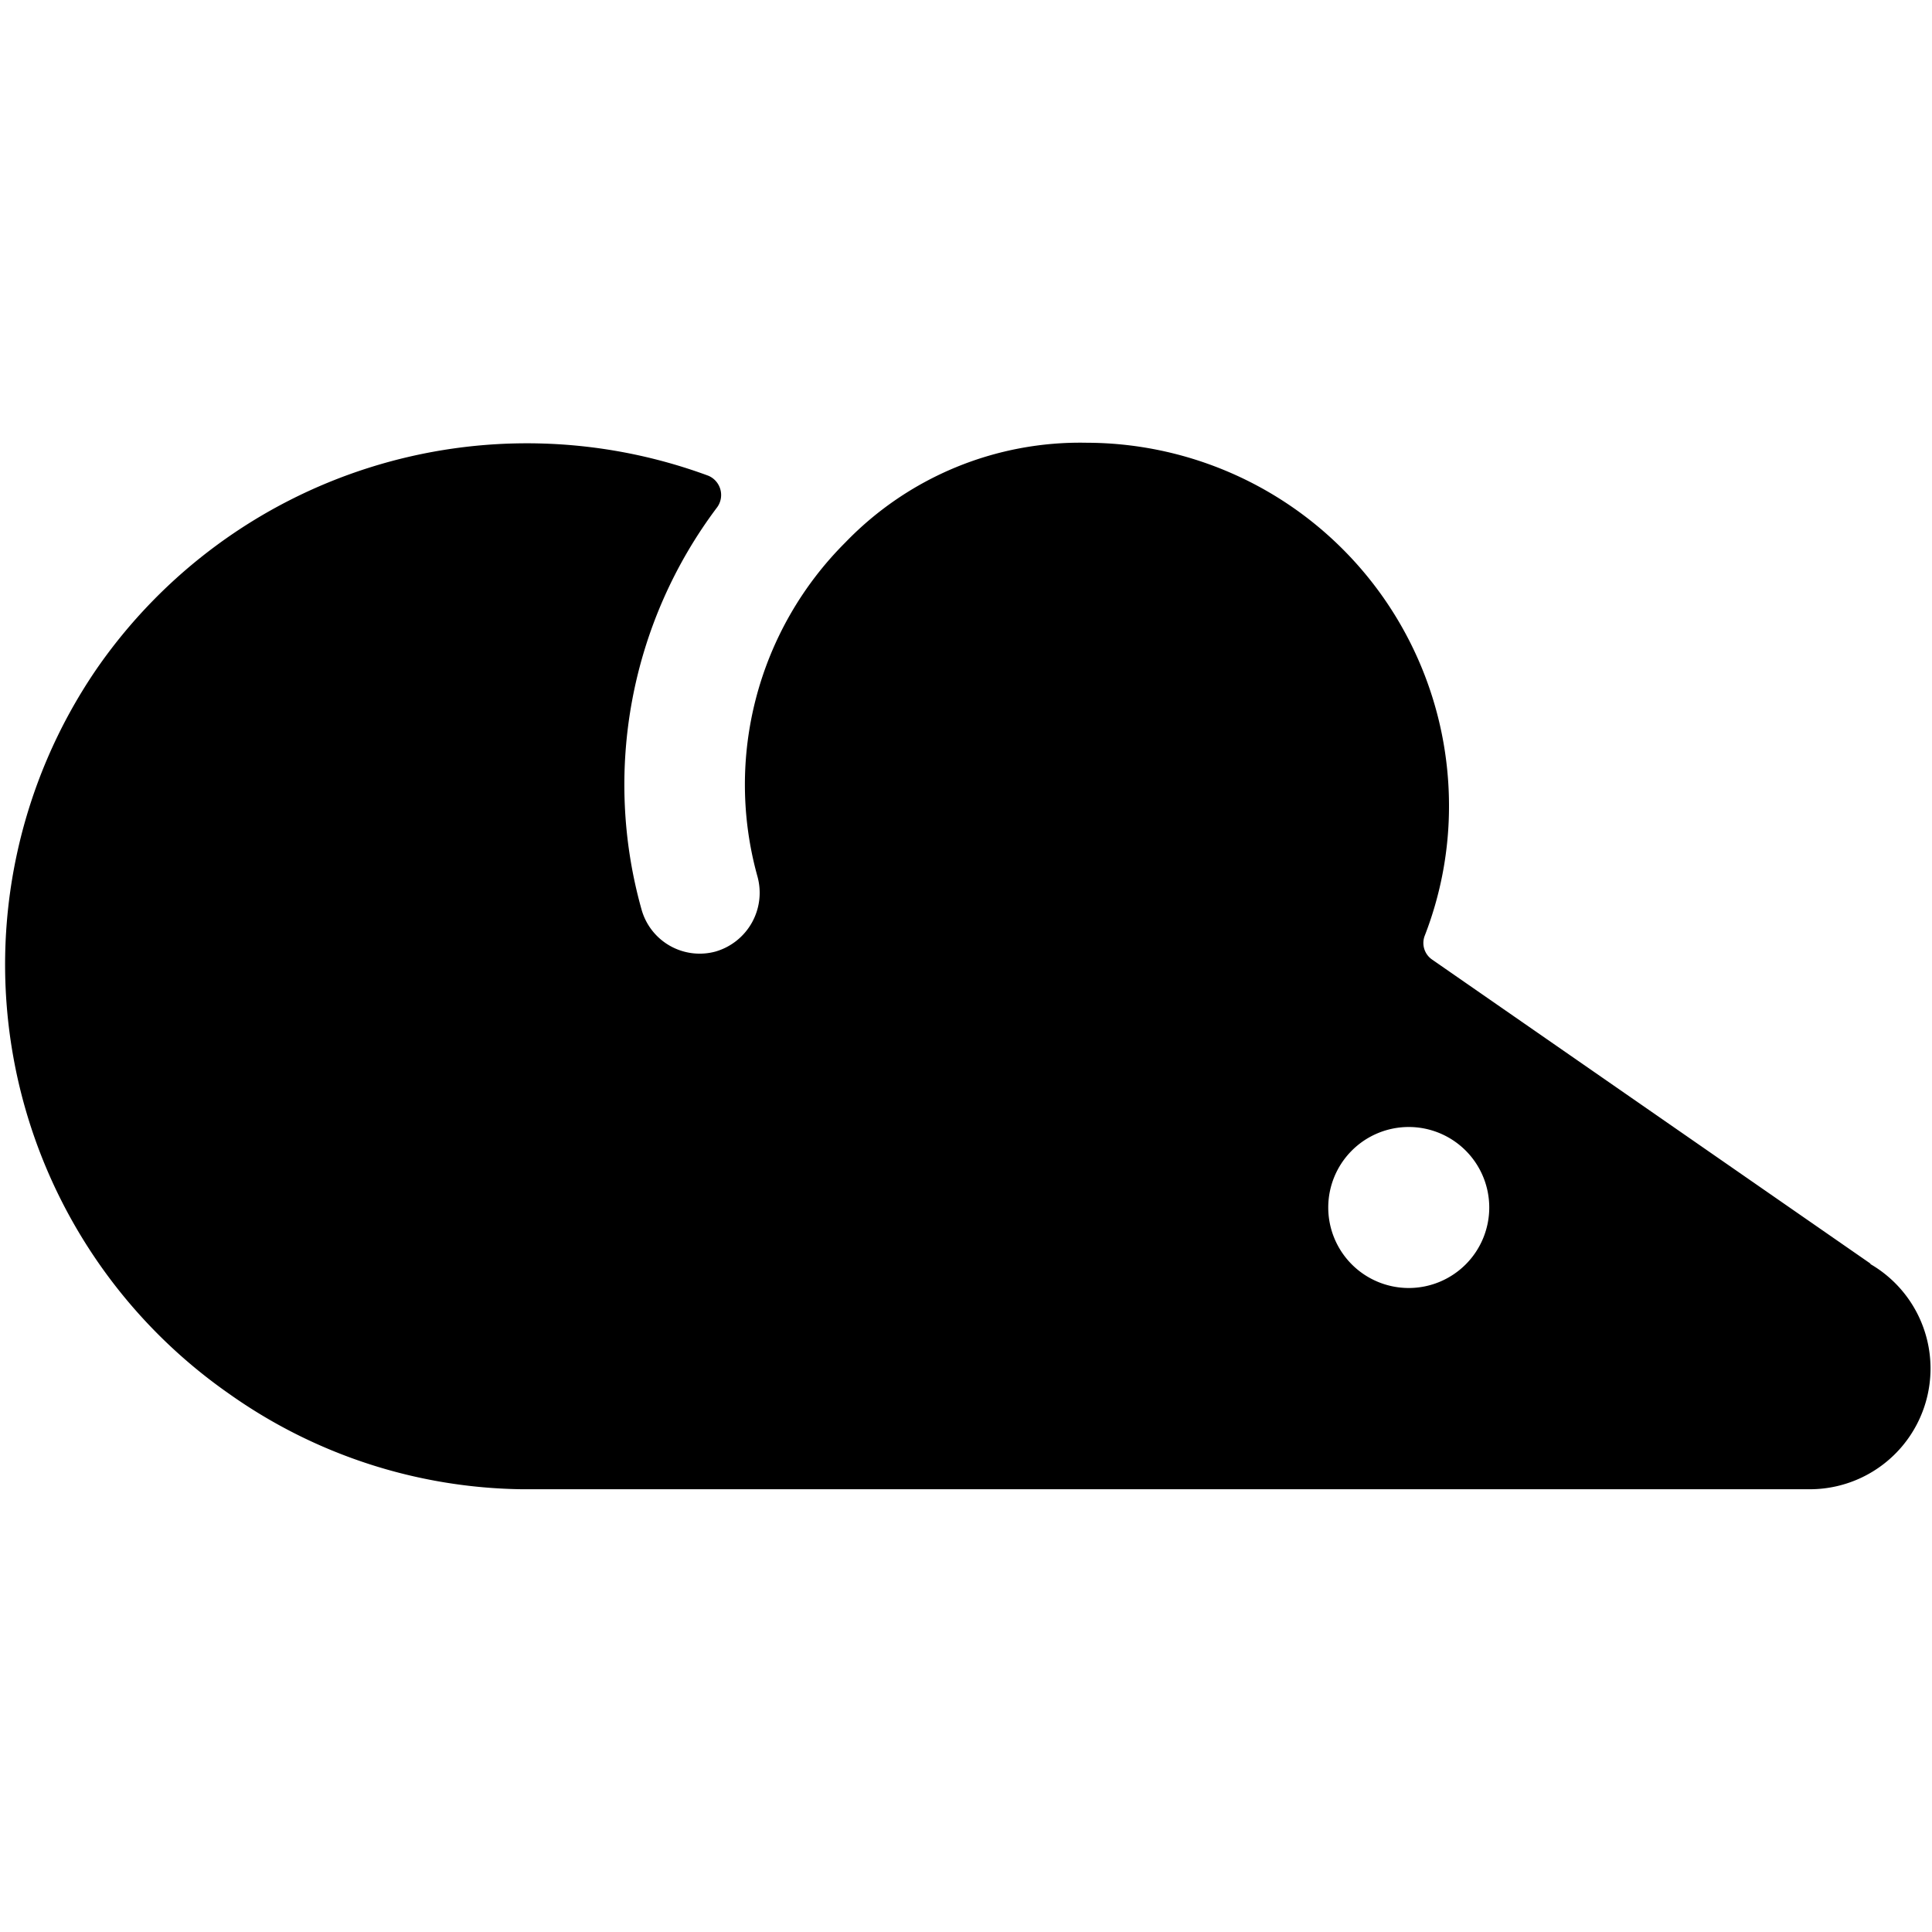
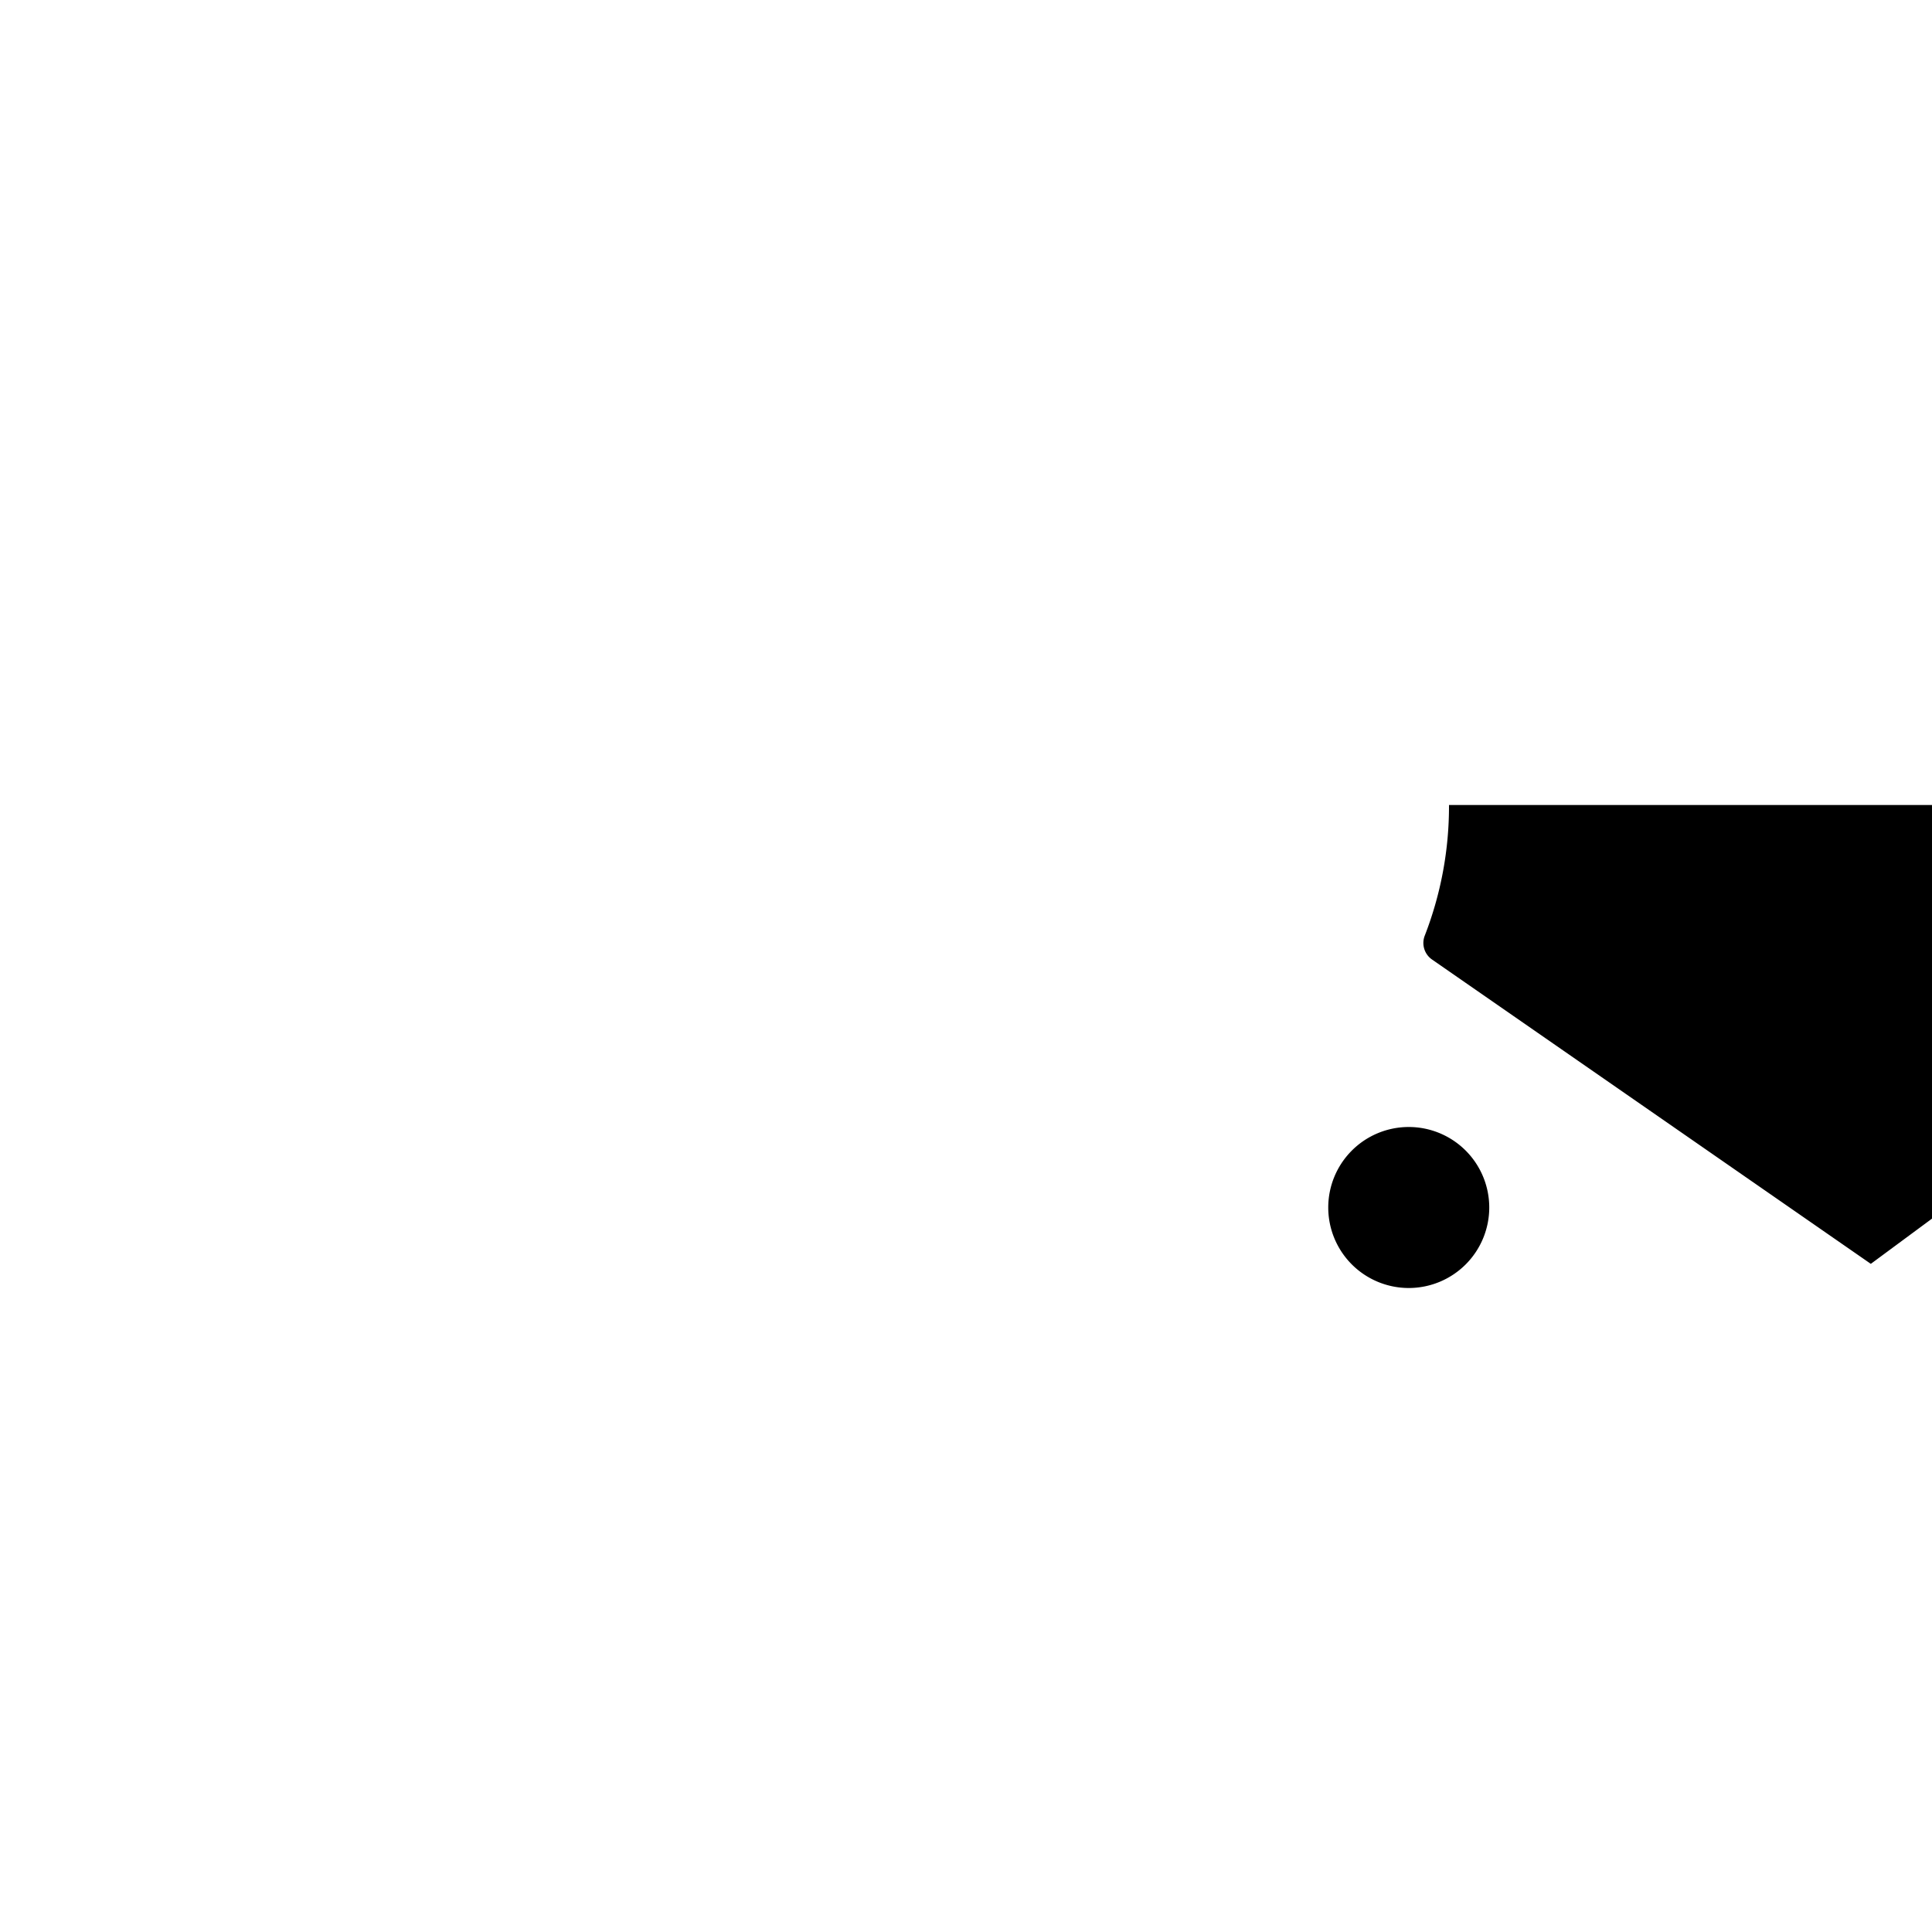
<svg xmlns="http://www.w3.org/2000/svg" viewBox="0 0 24 24">
-   <path d="m23.24 15.7 -5.45 -3.78a0.25 0.25 0 0 1 -0.09 -0.3A4.44 4.44 0 0 0 18 10a4.51 4.51 0 0 0 -4.5 -4.5 4.05 4.05 0 0 0 -3 1.24 4.25 4.25 0 0 0 -1.09 4.15 0.76 0.76 0 0 1 -0.52 0.93 0.75 0.75 0 0 1 -0.92 -0.52 5.73 5.73 0 0 1 0.94 -5 0.26 0.26 0 0 0 -0.11 -0.39 6.5 6.5 0 0 0 -7.6 2.4 6.5 6.5 0 0 0 1.64 9 6.43 6.43 0 0 0 3.65 1.19h16a1.5 1.5 0 0 0 0.74 -2.8Zm-5.74 0.3a1 1 0 1 1 1 -1 1 1 0 0 1 -1 1Z" fill="#000000" stroke-width="1" />
+   <path d="m23.24 15.7 -5.45 -3.78a0.25 0.25 0 0 1 -0.09 -0.3A4.44 4.44 0 0 0 18 10h16a1.5 1.5 0 0 0 0.74 -2.8Zm-5.74 0.3a1 1 0 1 1 1 -1 1 1 0 0 1 -1 1Z" fill="#000000" stroke-width="1" />
</svg>